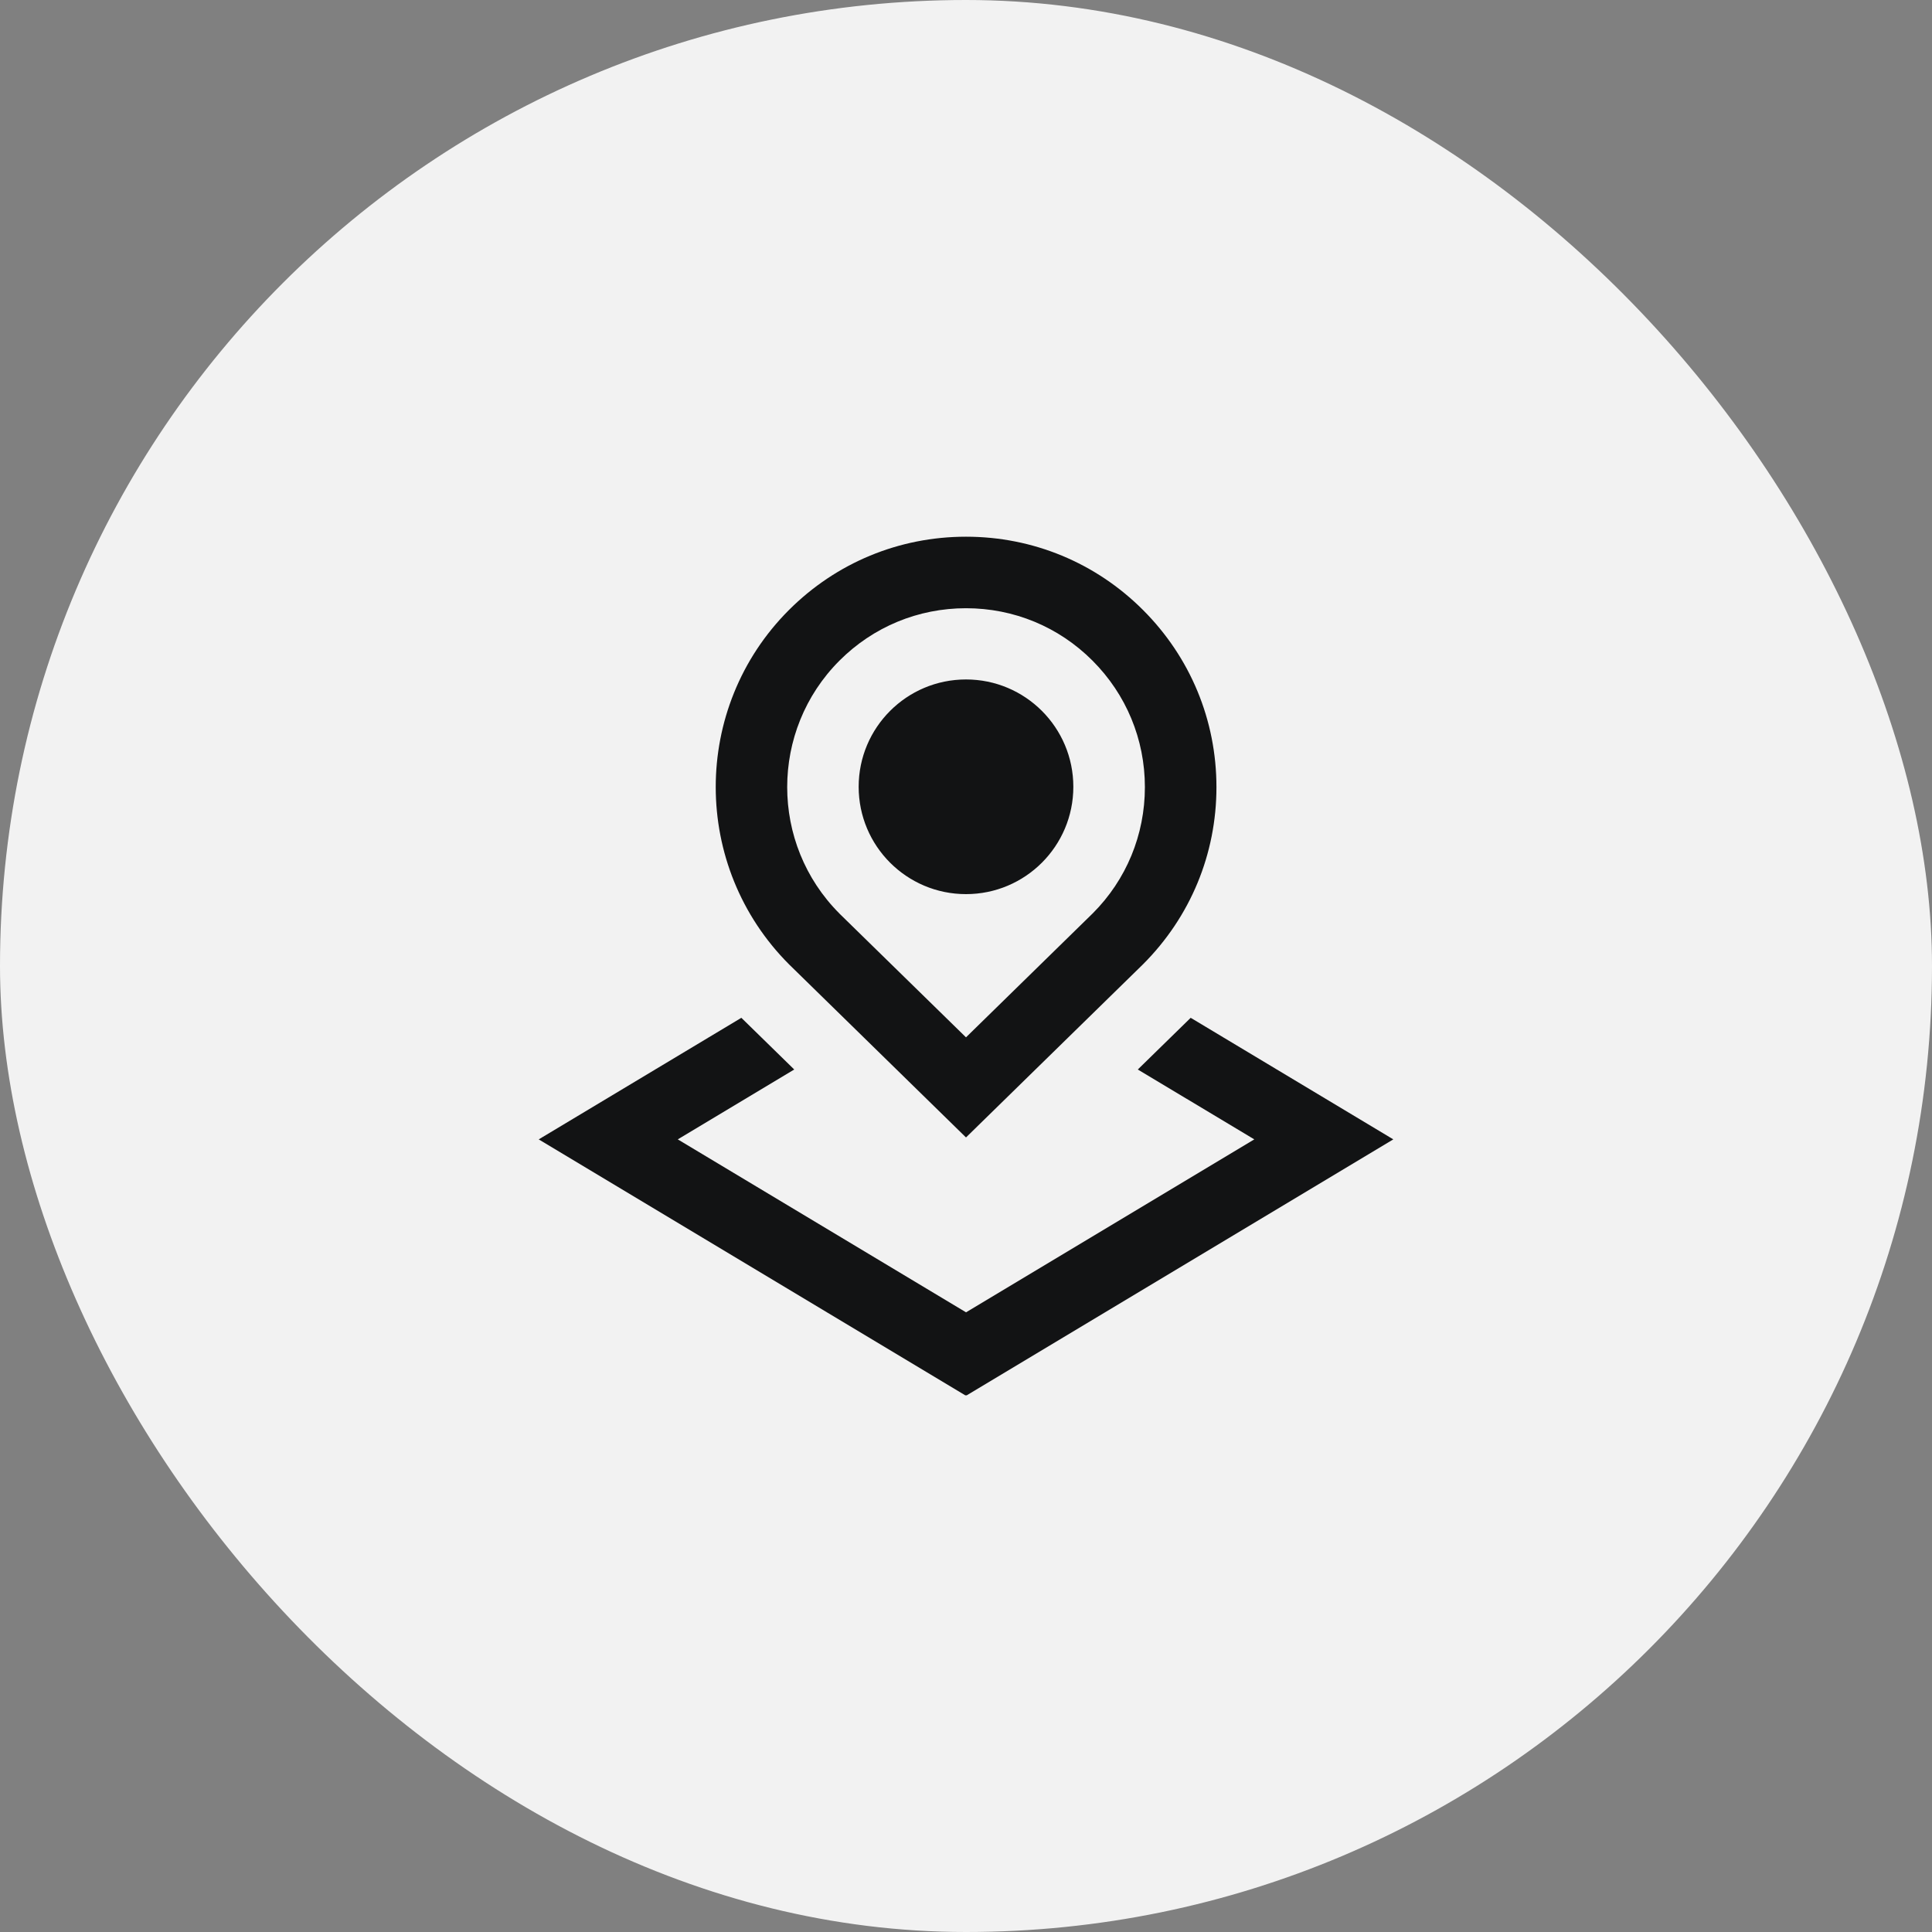
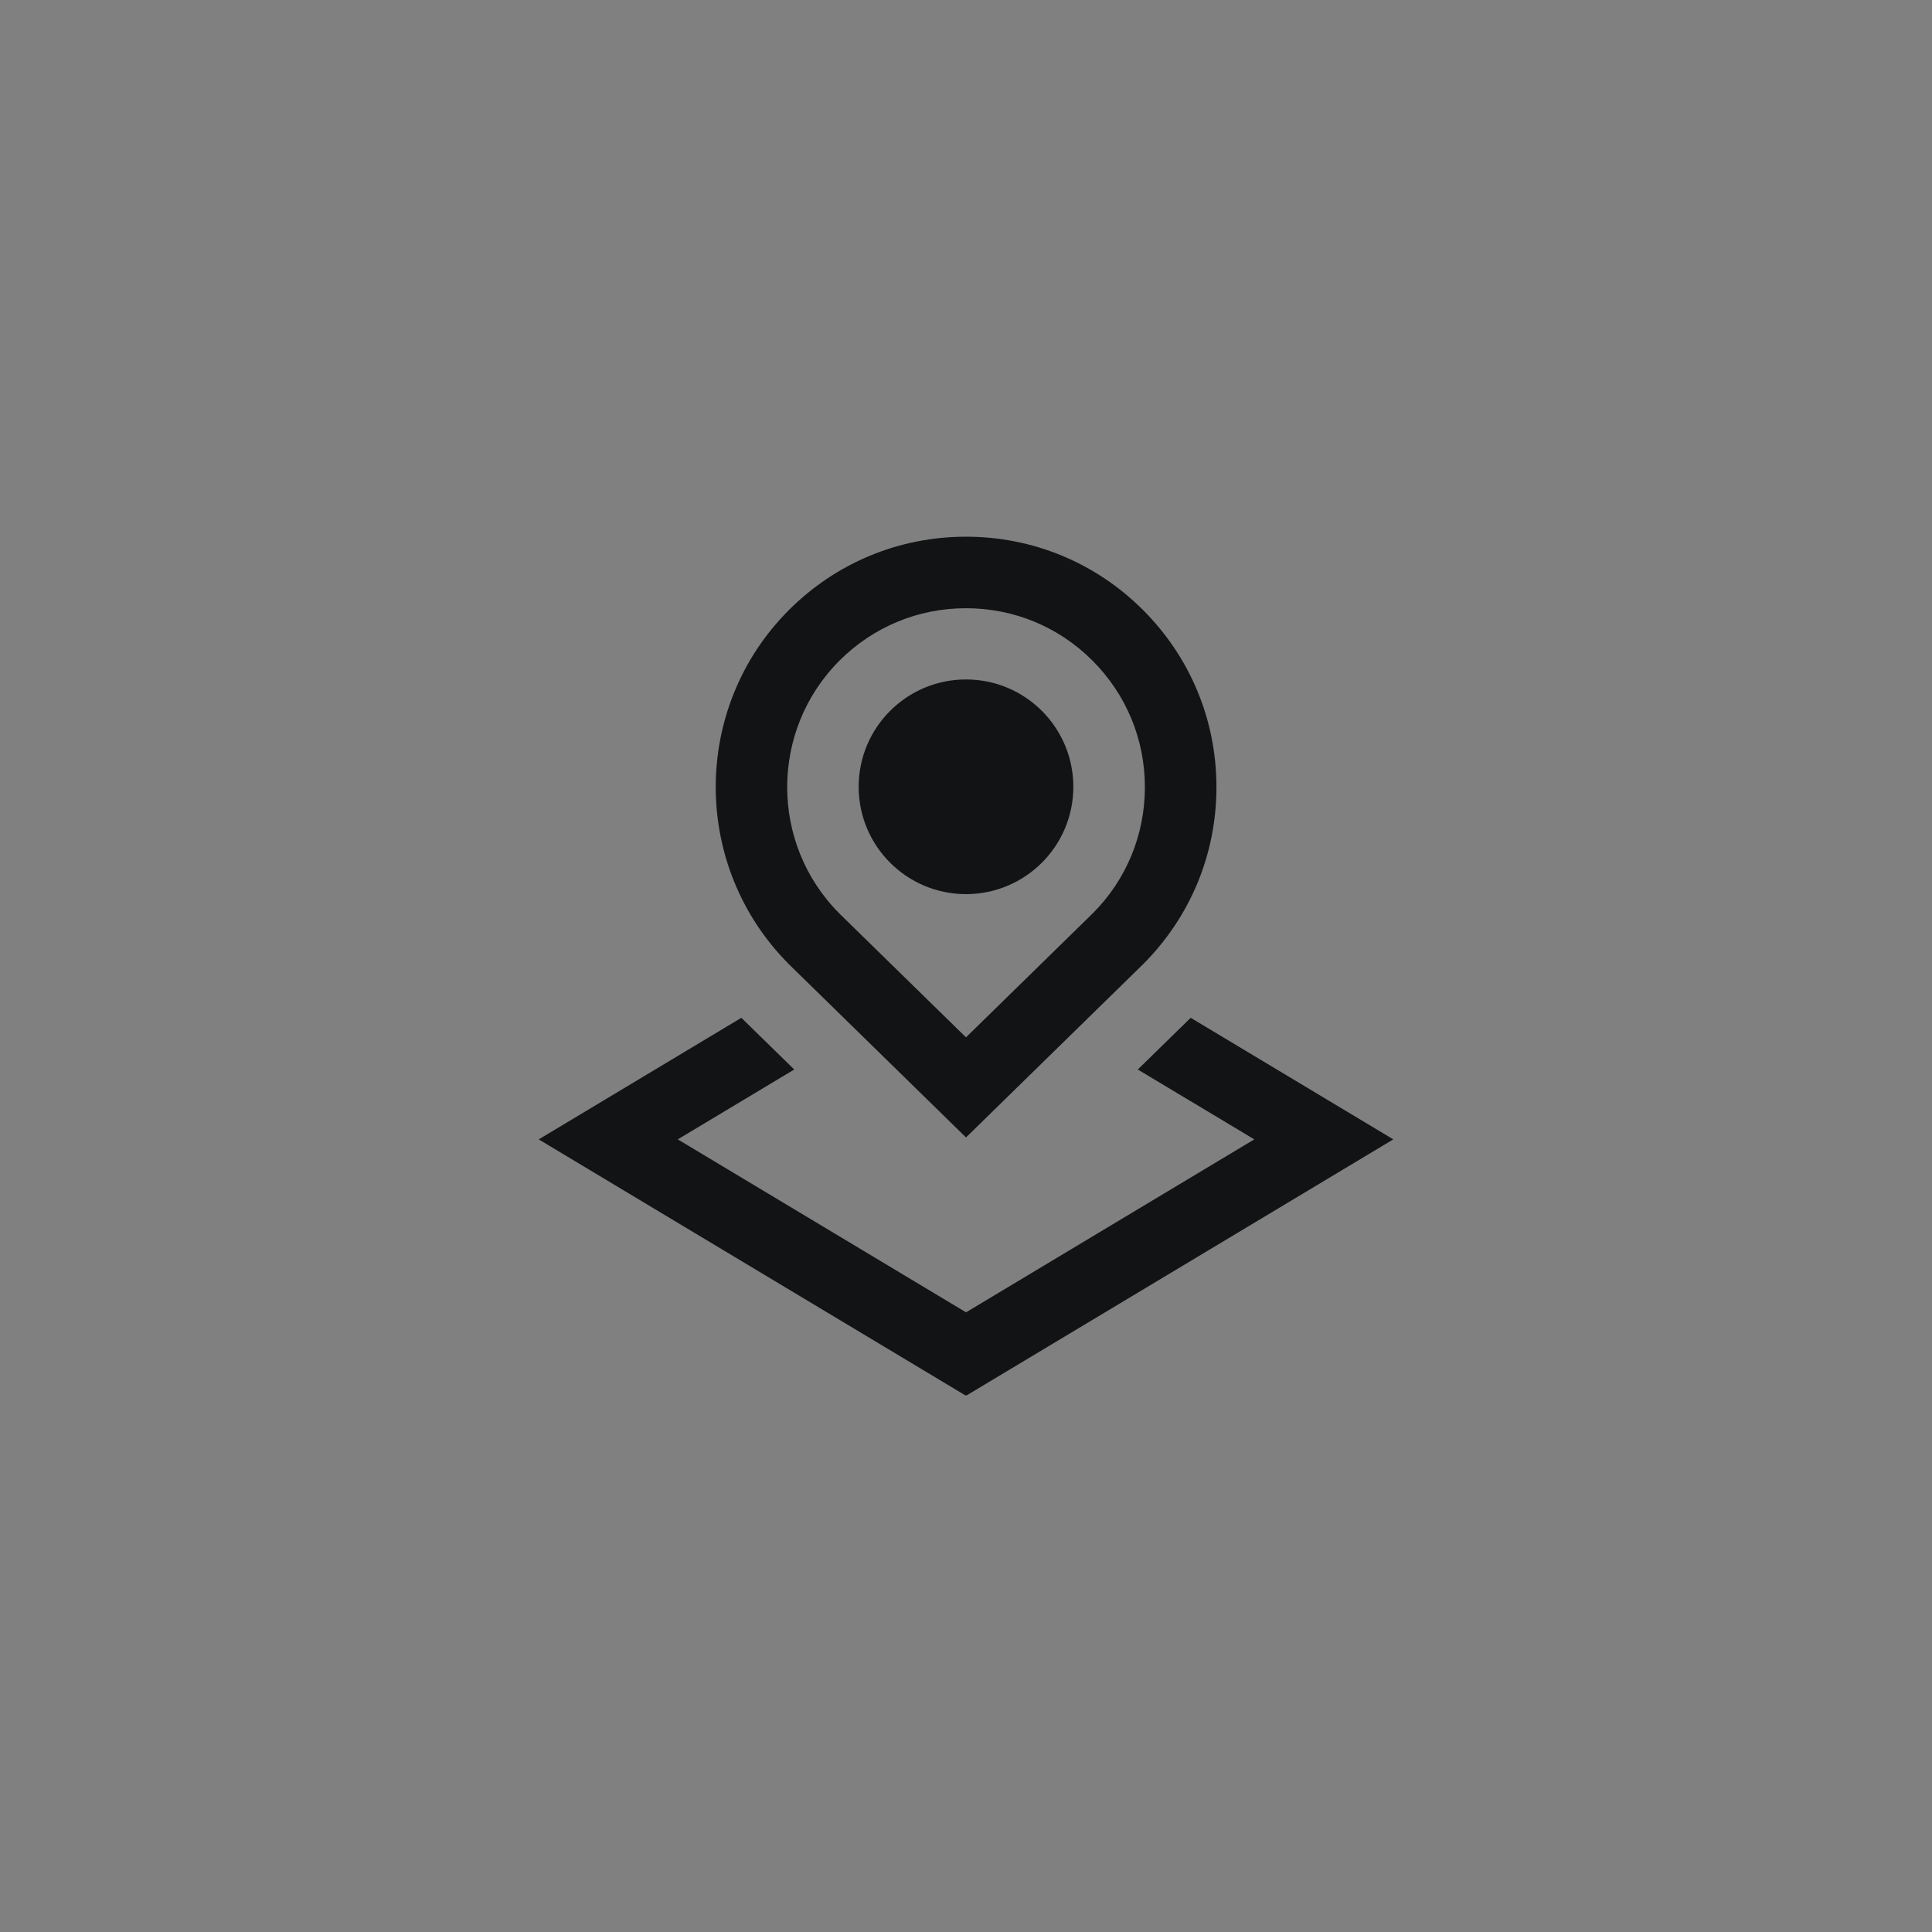
<svg xmlns="http://www.w3.org/2000/svg" width="108" height="108" viewBox="0 0 108 108" fill="none">
  <rect x="0" y="0" width="108" height="108" fill="#808080" stroke="none" />
-   <rect width="108" height="108" rx="54" fill="#F2F2F2" />
  <g clip-path="url(#clip0_3_46982)">
    <path d="M77.886 63.692L54 78.024L30.114 63.692L41.442 56.896L44.398 59.786L37.888 63.692L54.002 73.36L70.116 63.692L63.604 59.786L66.56 56.896L77.89 63.694L77.886 63.692ZM44.116 53.916C38.644 48.442 38.644 39.56 44.1 34.102C46.744 31.458 50.262 30.002 54 30.002C57.738 30.002 61.256 31.458 63.898 34.102C66.542 36.746 68 40.262 68 44.002C68 47.742 66.542 51.256 63.898 53.902L54 63.584L44.116 53.916ZM46.928 51.072L54 57.988L61.086 51.056C62.96 49.182 64 46.672 64 44C64 41.328 62.958 38.818 61.07 36.928C59.182 35.038 56.672 34 54 34C51.328 34 48.816 35.04 46.928 36.928C43.03 40.828 43.03 47.172 46.928 51.07V51.072ZM54 49.982C57.314 49.982 60 47.296 60 43.982C60 40.668 57.314 37.982 54 37.982C50.686 37.982 48 40.668 48 43.982C48 47.296 50.686 49.982 54 49.982Z" fill="#121314" />
  </g>
  <defs>
    <clipPath id="clip0_3_46982">
      <rect width="48" height="48" fill="white" transform="translate(30 30)" />
    </clipPath>
  </defs>
</svg>